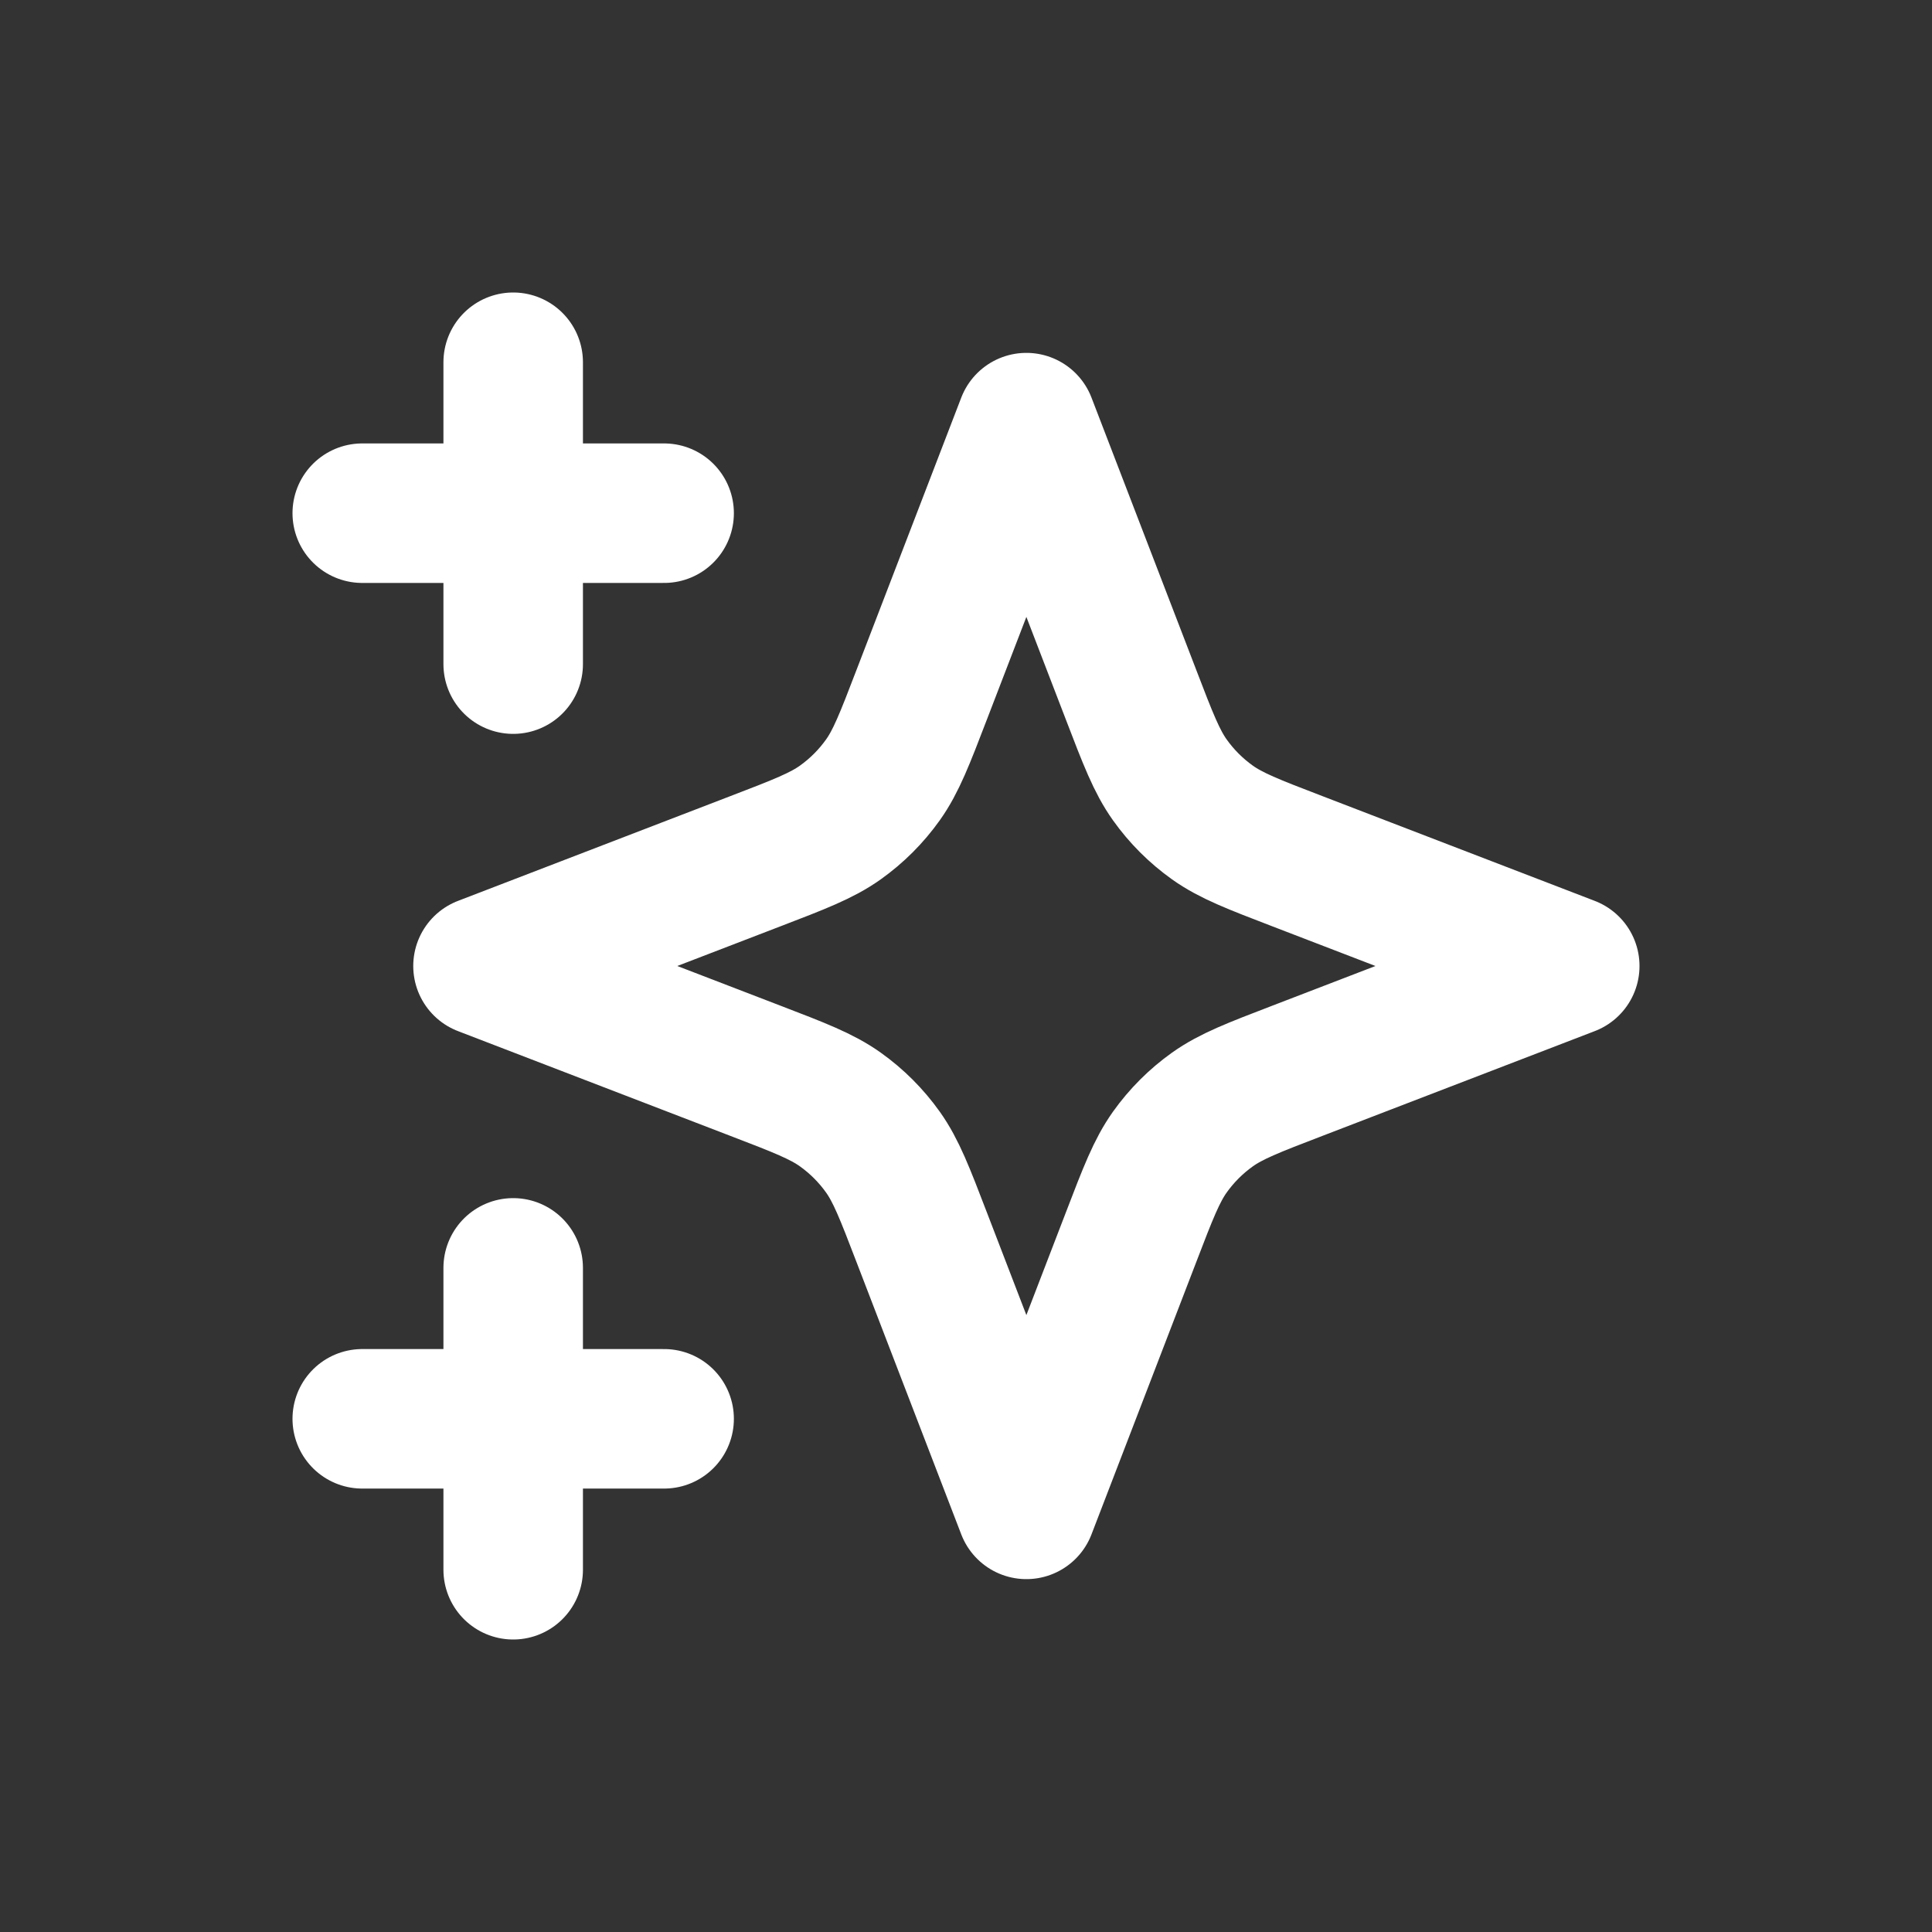
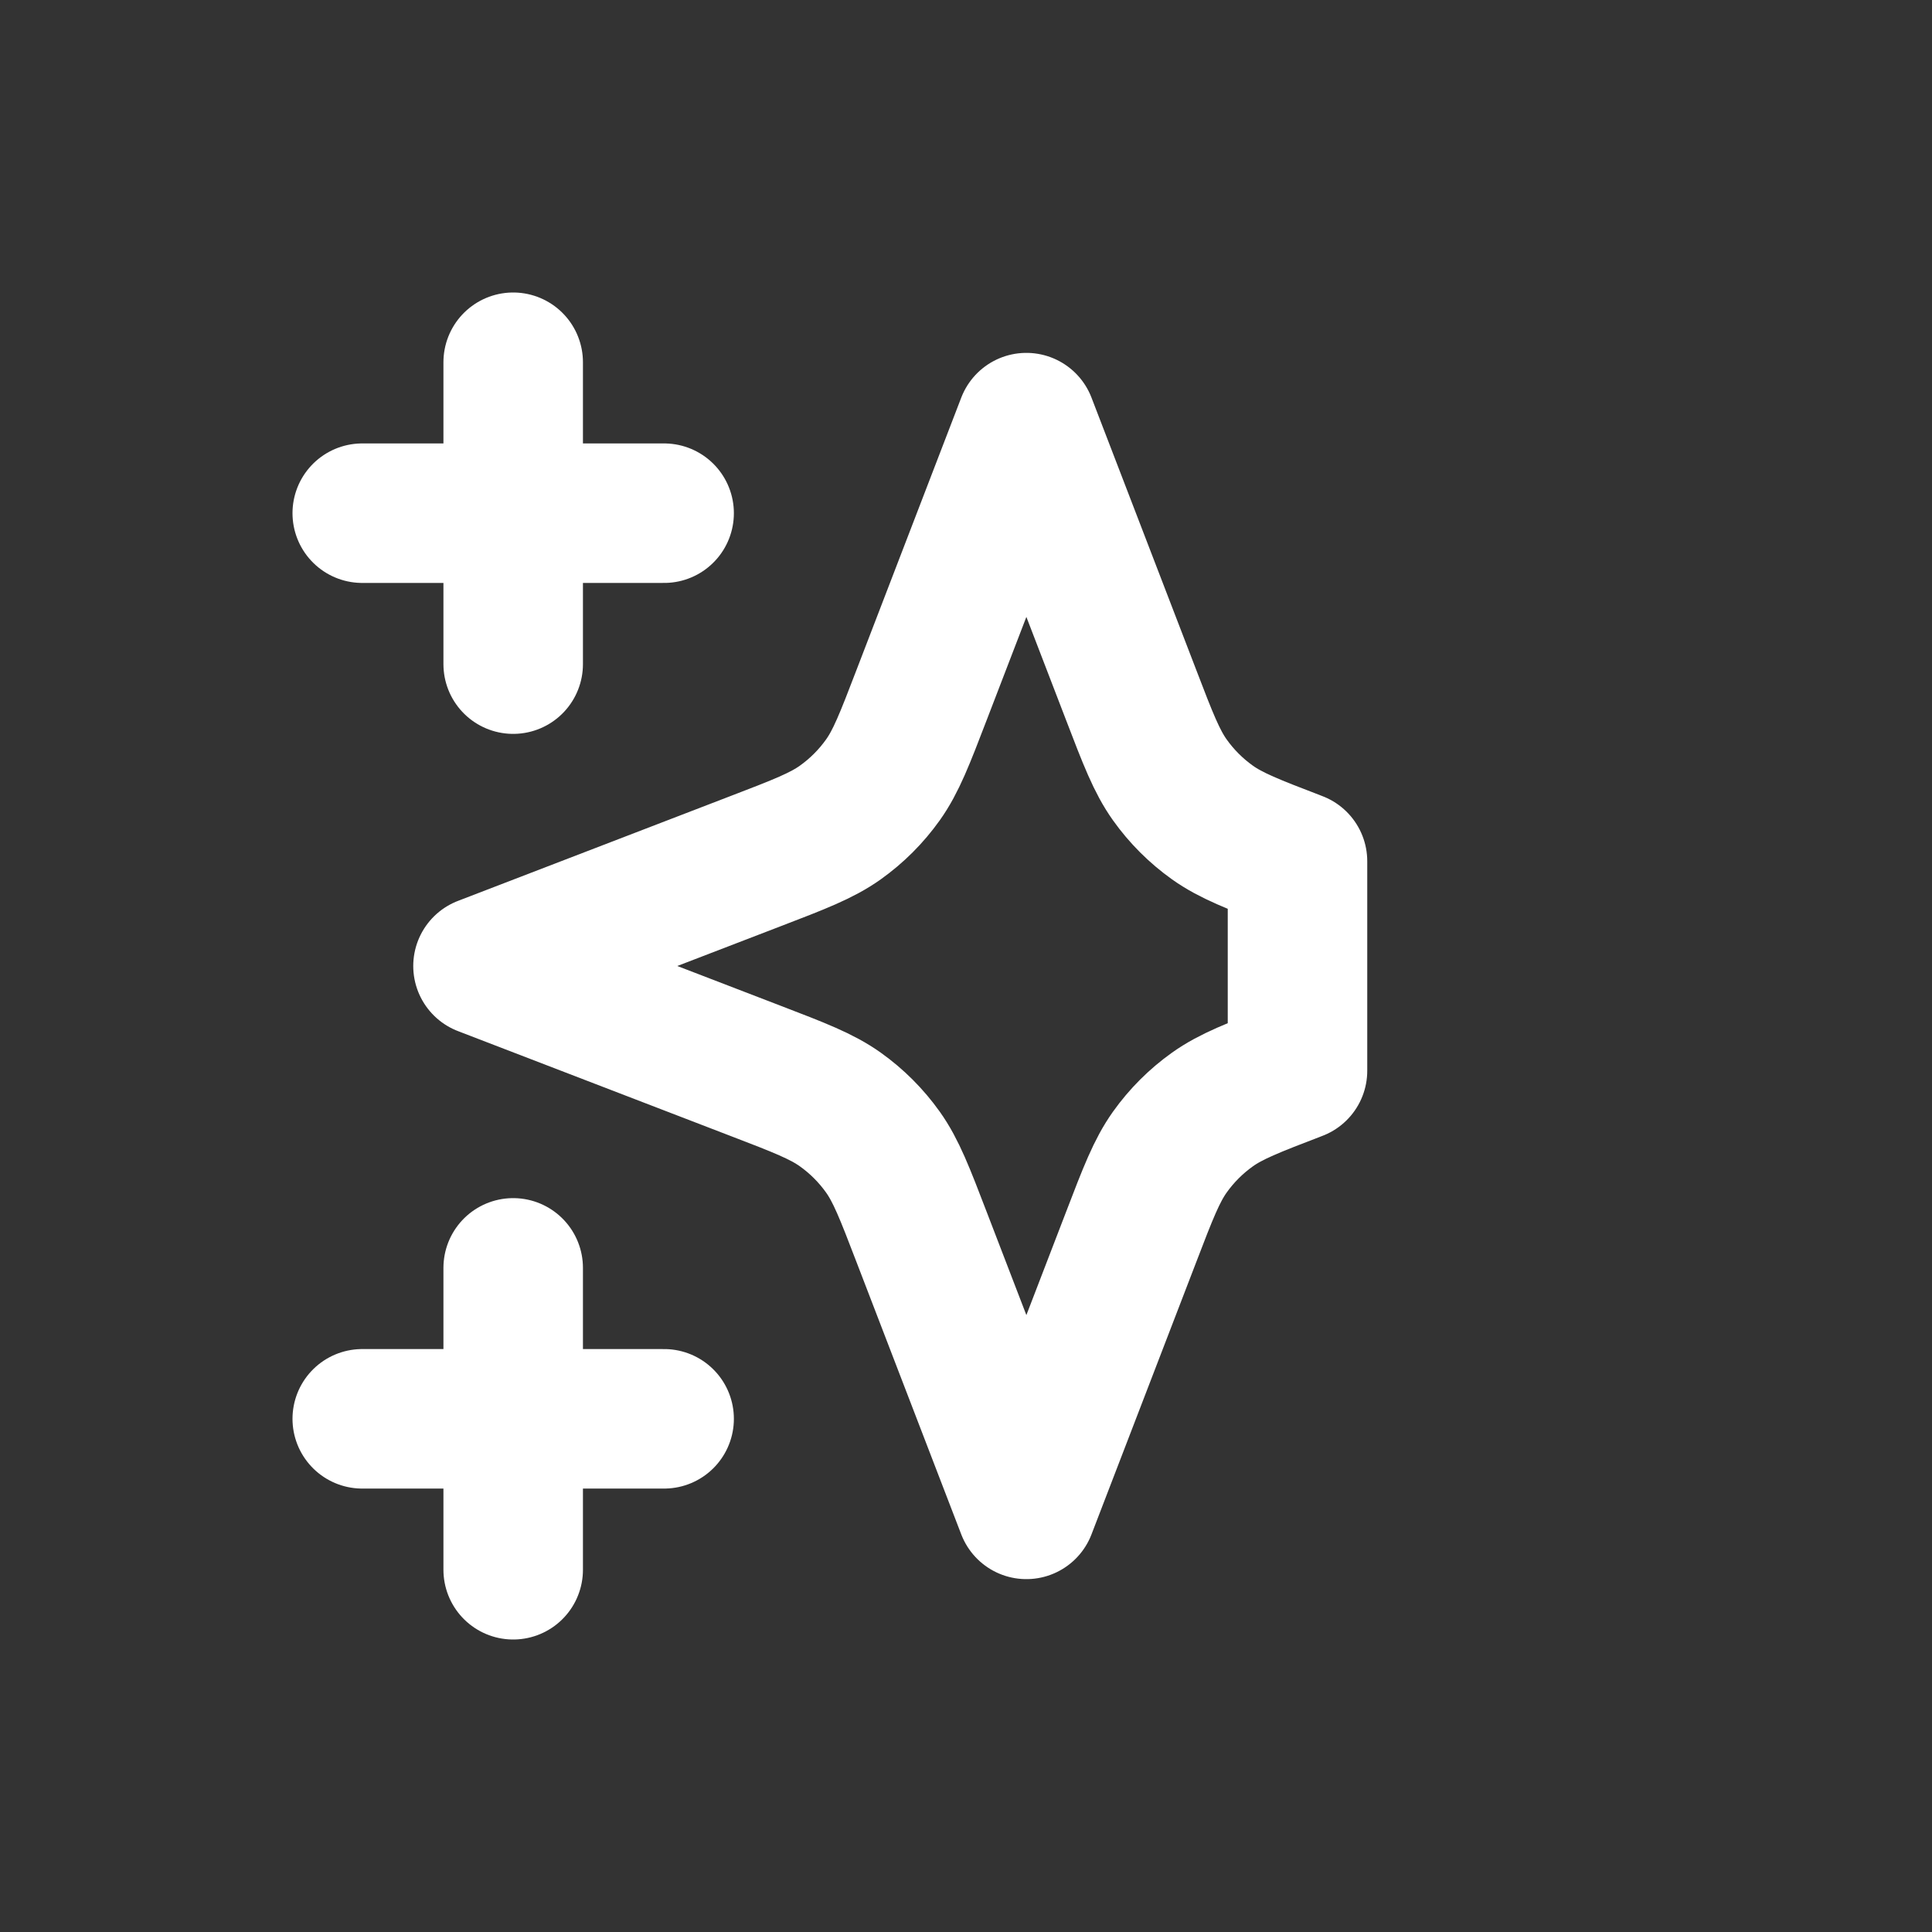
<svg xmlns="http://www.w3.org/2000/svg" width="24" height="24" viewBox="0 0 24 24" fill="none">
  <rect x="0" y="0" width="24" height="24" fill="#333333" stroke="none" />
-   <path d="M6.375 19.5V15.75M6.375 8.25V4.5M4.5 6.375H8.25M4.5 17.625H8.25M12.75 5.25L11.449 8.632C11.238 9.182 11.132 9.457 10.968 9.688C10.822 9.893 10.643 10.072 10.438 10.218C10.207 10.382 9.932 10.488 9.382 10.699L6 12L9.382 13.301C9.932 13.512 10.207 13.618 10.438 13.782C10.643 13.928 10.822 14.107 10.968 14.312C11.132 14.543 11.238 14.818 11.449 15.368L12.75 18.75L14.051 15.368C14.262 14.818 14.368 14.543 14.532 14.312C14.678 14.107 14.857 13.928 15.062 13.782C15.293 13.618 15.568 13.512 16.118 13.301L19.5 12L16.118 10.699C15.568 10.488 15.293 10.382 15.062 10.218C14.857 10.072 14.678 9.893 14.532 9.688C14.368 9.457 14.262 9.182 14.051 8.632L12.75 5.25Z" stroke="white" stroke-width="1.733" stroke-linecap="round" stroke-linejoin="round" />
+   <path d="M6.375 19.5V15.75M6.375 8.25V4.5M4.5 6.375H8.25M4.5 17.625H8.25M12.75 5.25L11.449 8.632C11.238 9.182 11.132 9.457 10.968 9.688C10.822 9.893 10.643 10.072 10.438 10.218C10.207 10.382 9.932 10.488 9.382 10.699L6 12L9.382 13.301C9.932 13.512 10.207 13.618 10.438 13.782C10.643 13.928 10.822 14.107 10.968 14.312C11.132 14.543 11.238 14.818 11.449 15.368L12.75 18.75L14.051 15.368C14.262 14.818 14.368 14.543 14.532 14.312C14.678 14.107 14.857 13.928 15.062 13.782C15.293 13.618 15.568 13.512 16.118 13.301L16.118 10.699C15.568 10.488 15.293 10.382 15.062 10.218C14.857 10.072 14.678 9.893 14.532 9.688C14.368 9.457 14.262 9.182 14.051 8.632L12.75 5.25Z" stroke="white" stroke-width="1.733" stroke-linecap="round" stroke-linejoin="round" />
</svg>